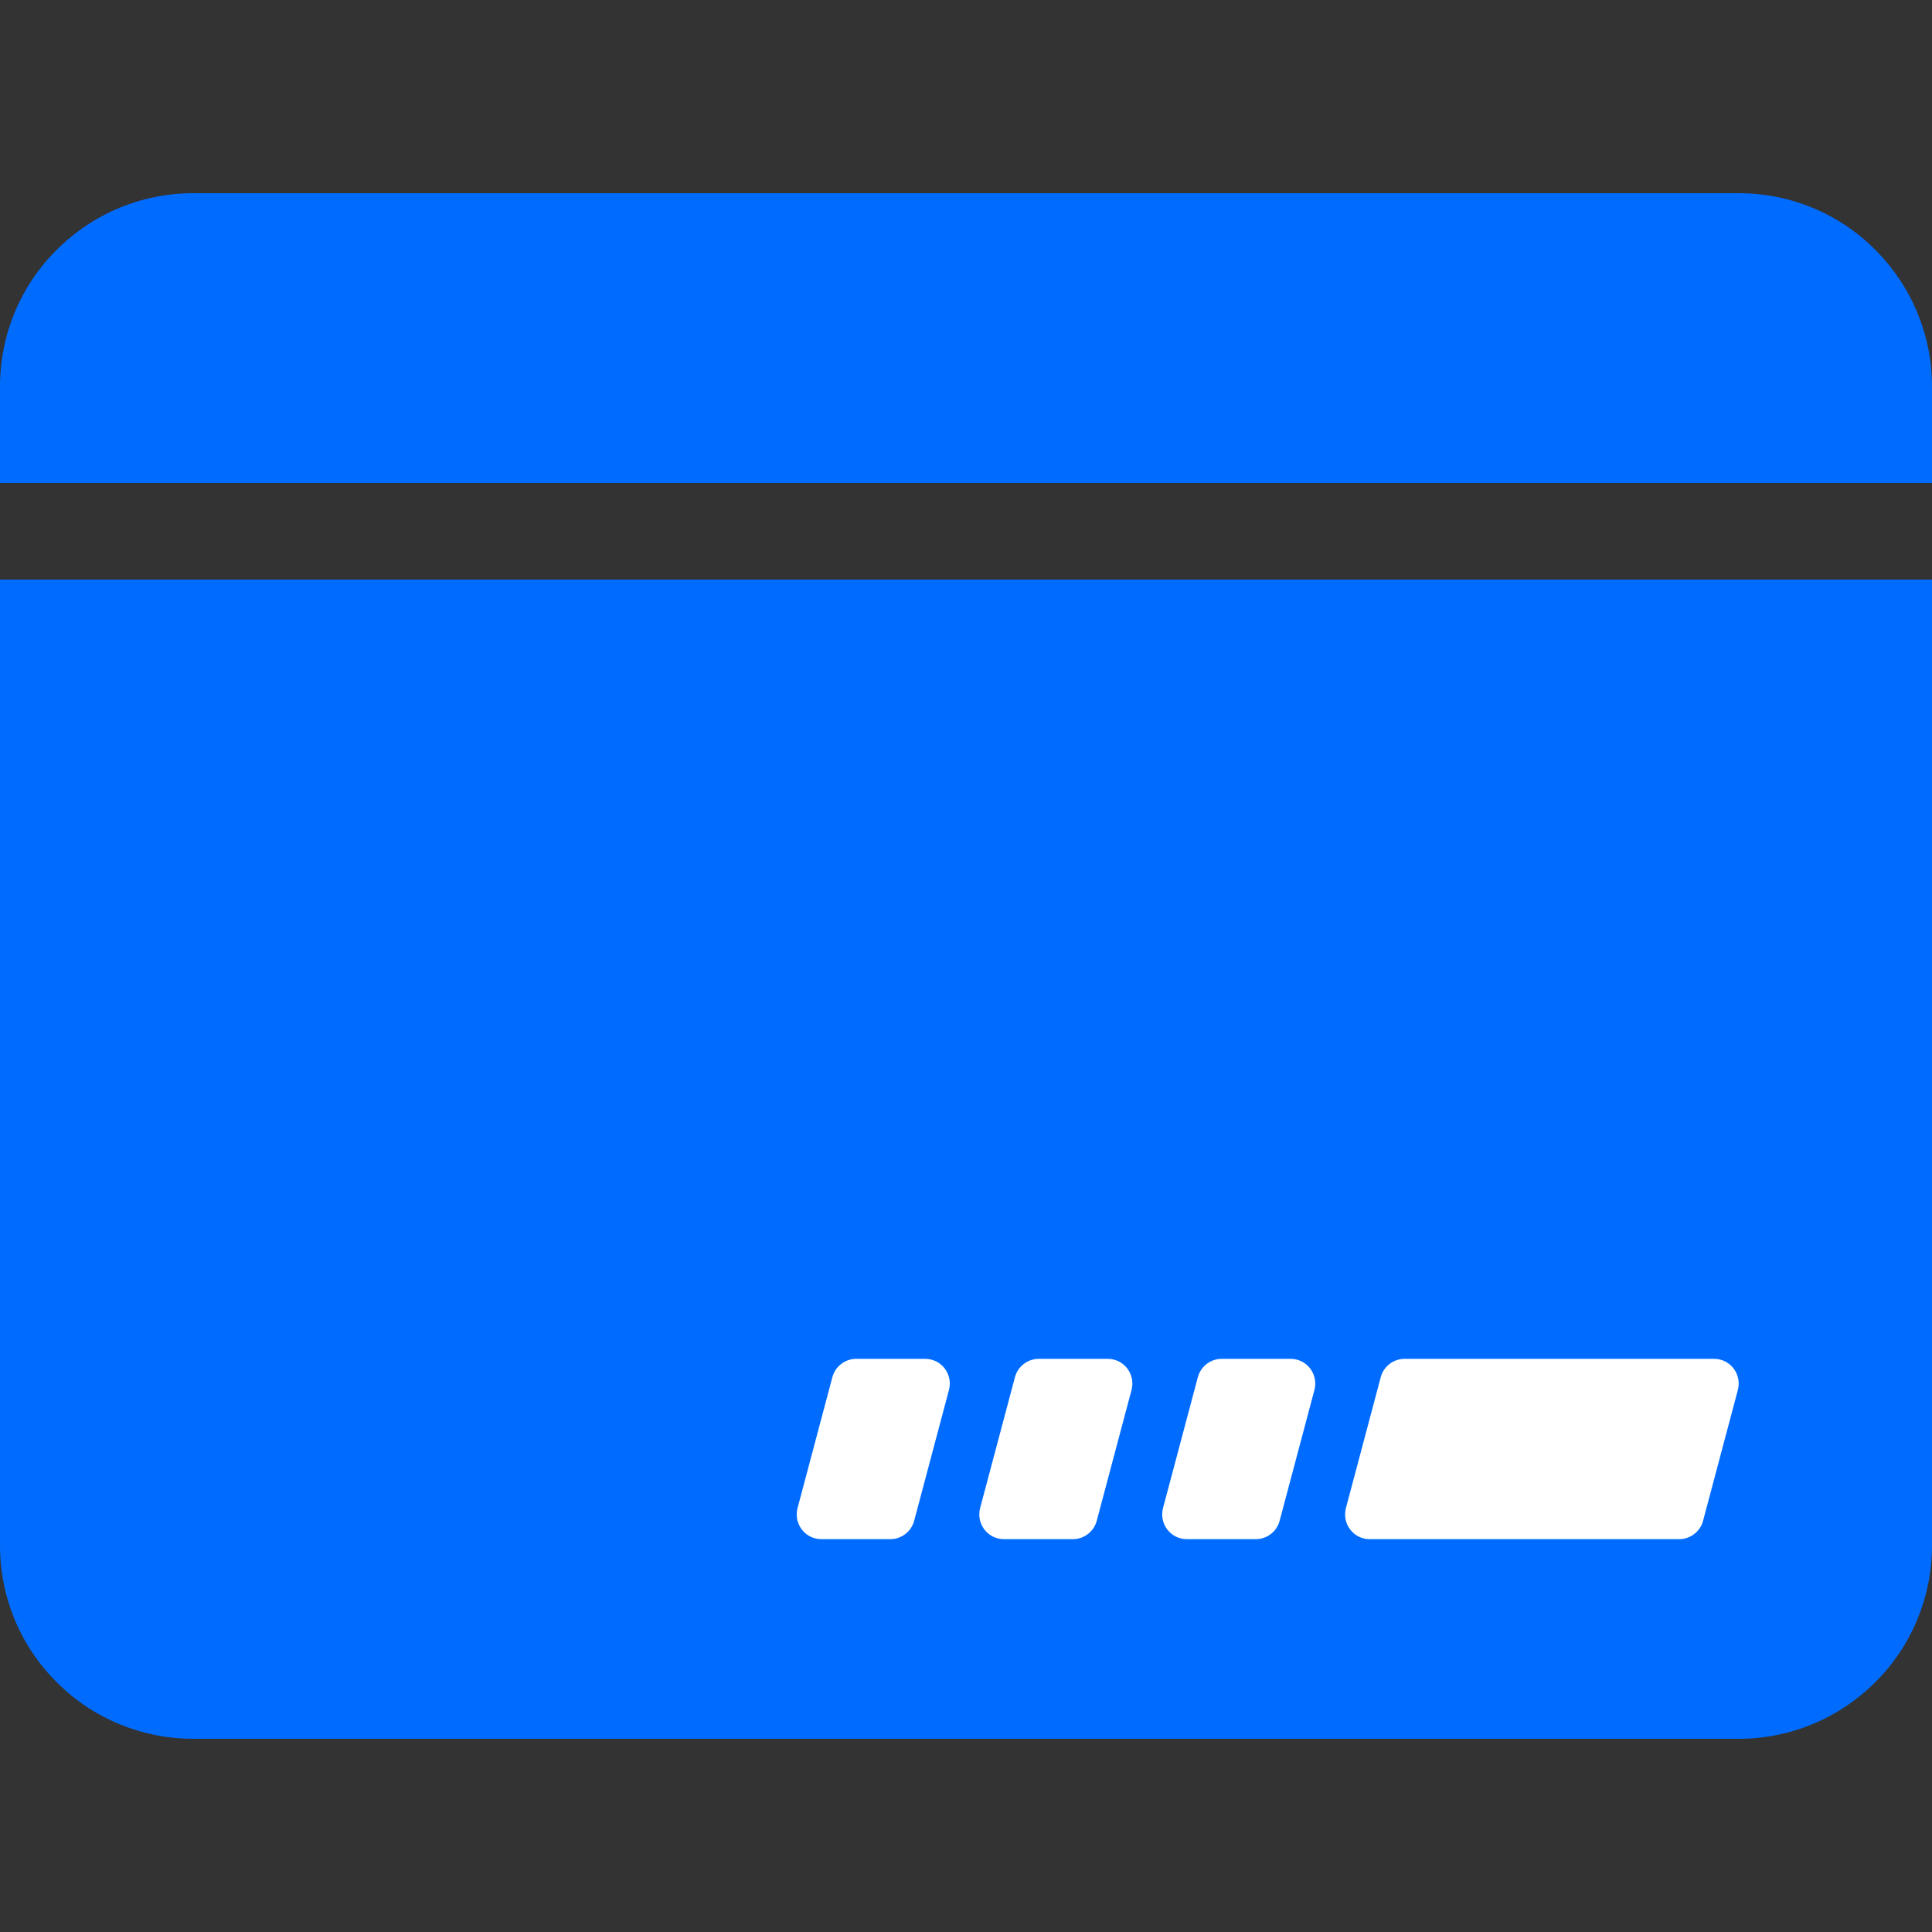
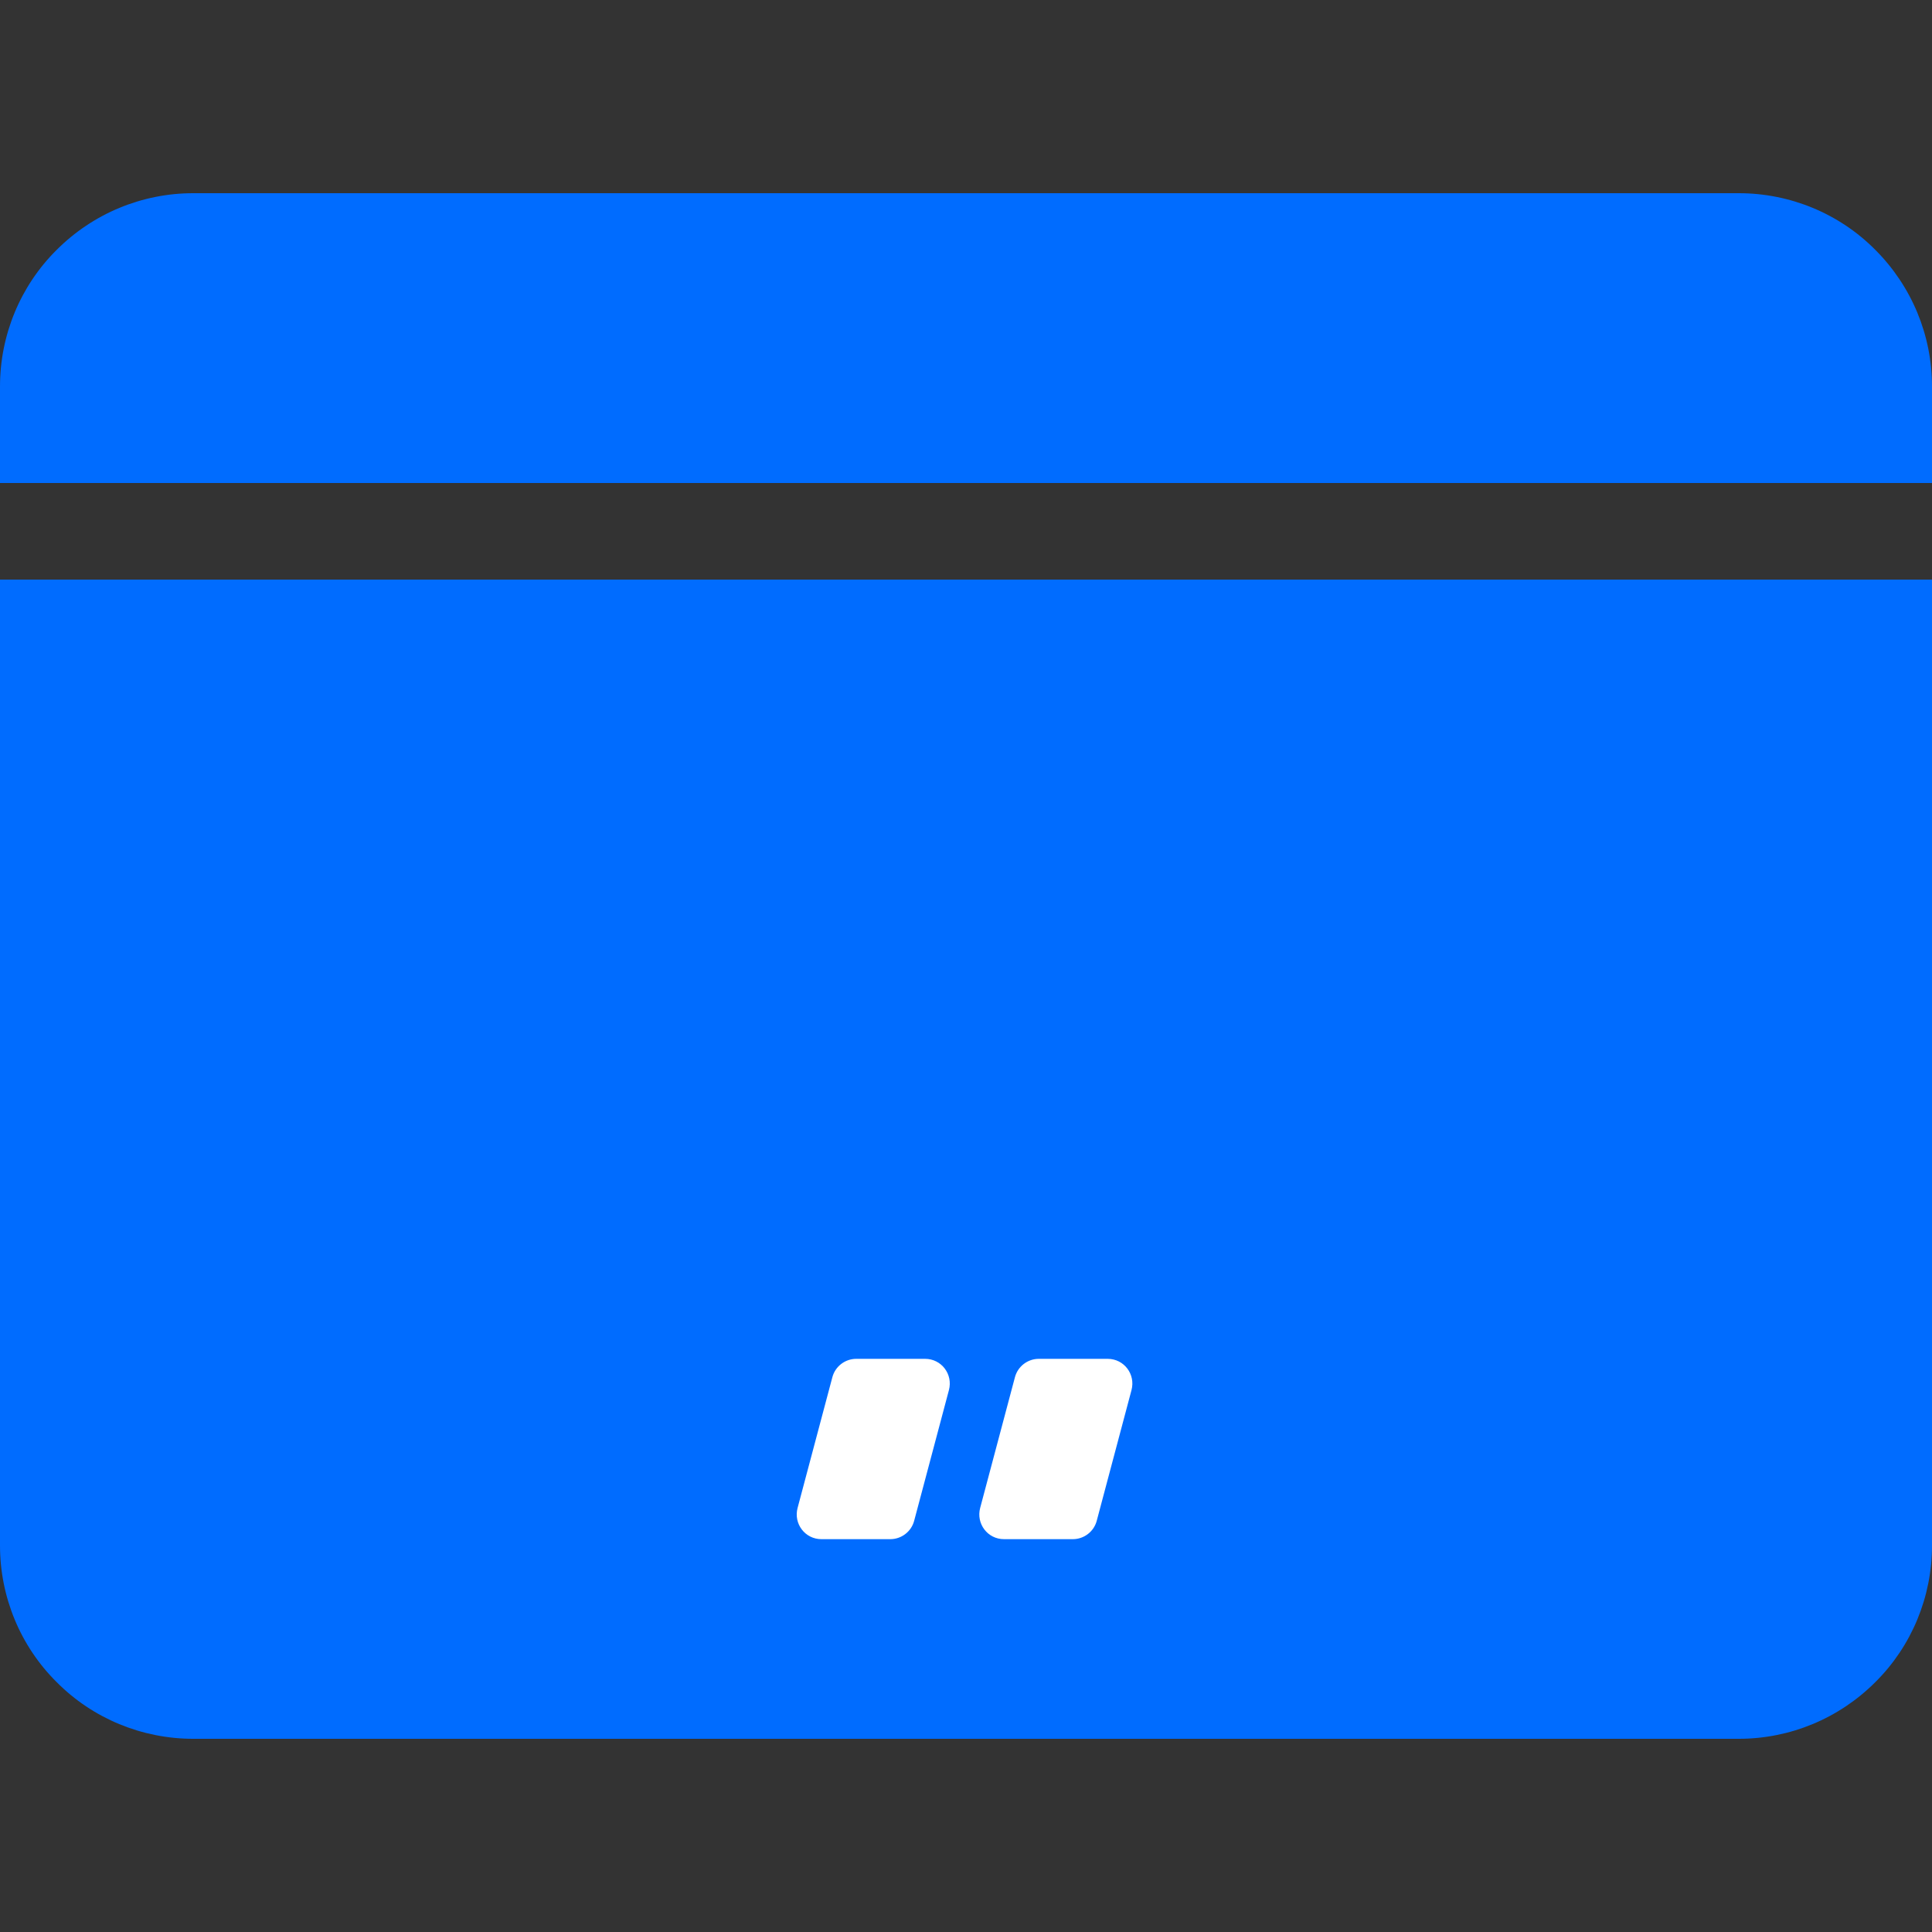
<svg xmlns="http://www.w3.org/2000/svg" viewBox="0 0 60 60">
  <rect x="0" y="0" width="60" height="60" fill="#333333" stroke="none" />
  <defs>
    <style>.d{fill:#fff;}.e{fill:#006cff;}.f{fill:none;}</style>
  </defs>
  <g id="a" />
  <g id="b">
    <g id="c">
      <g>
        <g>
          <path class="e" d="M54,54H6c-1.59,0-3.12-.63-4.24-1.76-1.13-1.12-1.76-2.65-1.76-4.24V18H60v30c0,1.59-.63,3.12-1.76,4.24-1.13,1.13-2.65,1.76-4.24,1.76h0Z" />
          <path class="e" d="M0,12c0-1.59,.63-3.12,1.76-4.24,1.13-1.13,2.65-1.76,4.24-1.76H54c1.59,0,3.12,.63,4.24,1.76,1.13,1.13,1.76,2.65,1.76,4.24v3H0v-3Z" />
          <g>
            <path class="d" d="M27.65,47.8h-2.14c-.51,0-.87-.48-.74-.97l1.08-4.06c.09-.34,.4-.57,.74-.57h2.14c.51,0,.87,.48,.74,.97l-1.08,4.06c-.09,.34-.4,.57-.74,.57Z" />
            <path class="d" d="M33.32,47.8h-2.14c-.51,0-.87-.48-.74-.97l1.08-4.06c.09-.34,.4-.57,.74-.57h2.14c.51,0,.87,.48,.74,.97l-1.08,4.06c-.09,.34-.4,.57-.74,.57Z" />
-             <path class="d" d="M39,47.8h-2.14c-.51,0-.87-.48-.74-.97l1.08-4.06c.09-.34,.4-.57,.74-.57h2.14c.51,0,.87,.48,.74,.97l-1.08,4.06c-.09,.34-.4,.57-.74,.57Z" />
-             <path class="d" d="M52.15,47.8h-9.61c-.51,0-.87-.48-.74-.97l1.08-4.06c.09-.34,.4-.57,.74-.57h9.61c.51,0,.87,.48,.74,.97l-1.08,4.06c-.09,.34-.4,.57-.74,.57Z" />
          </g>
        </g>
-         <rect class="f" width="60" height="60" />
      </g>
    </g>
  </g>
</svg>